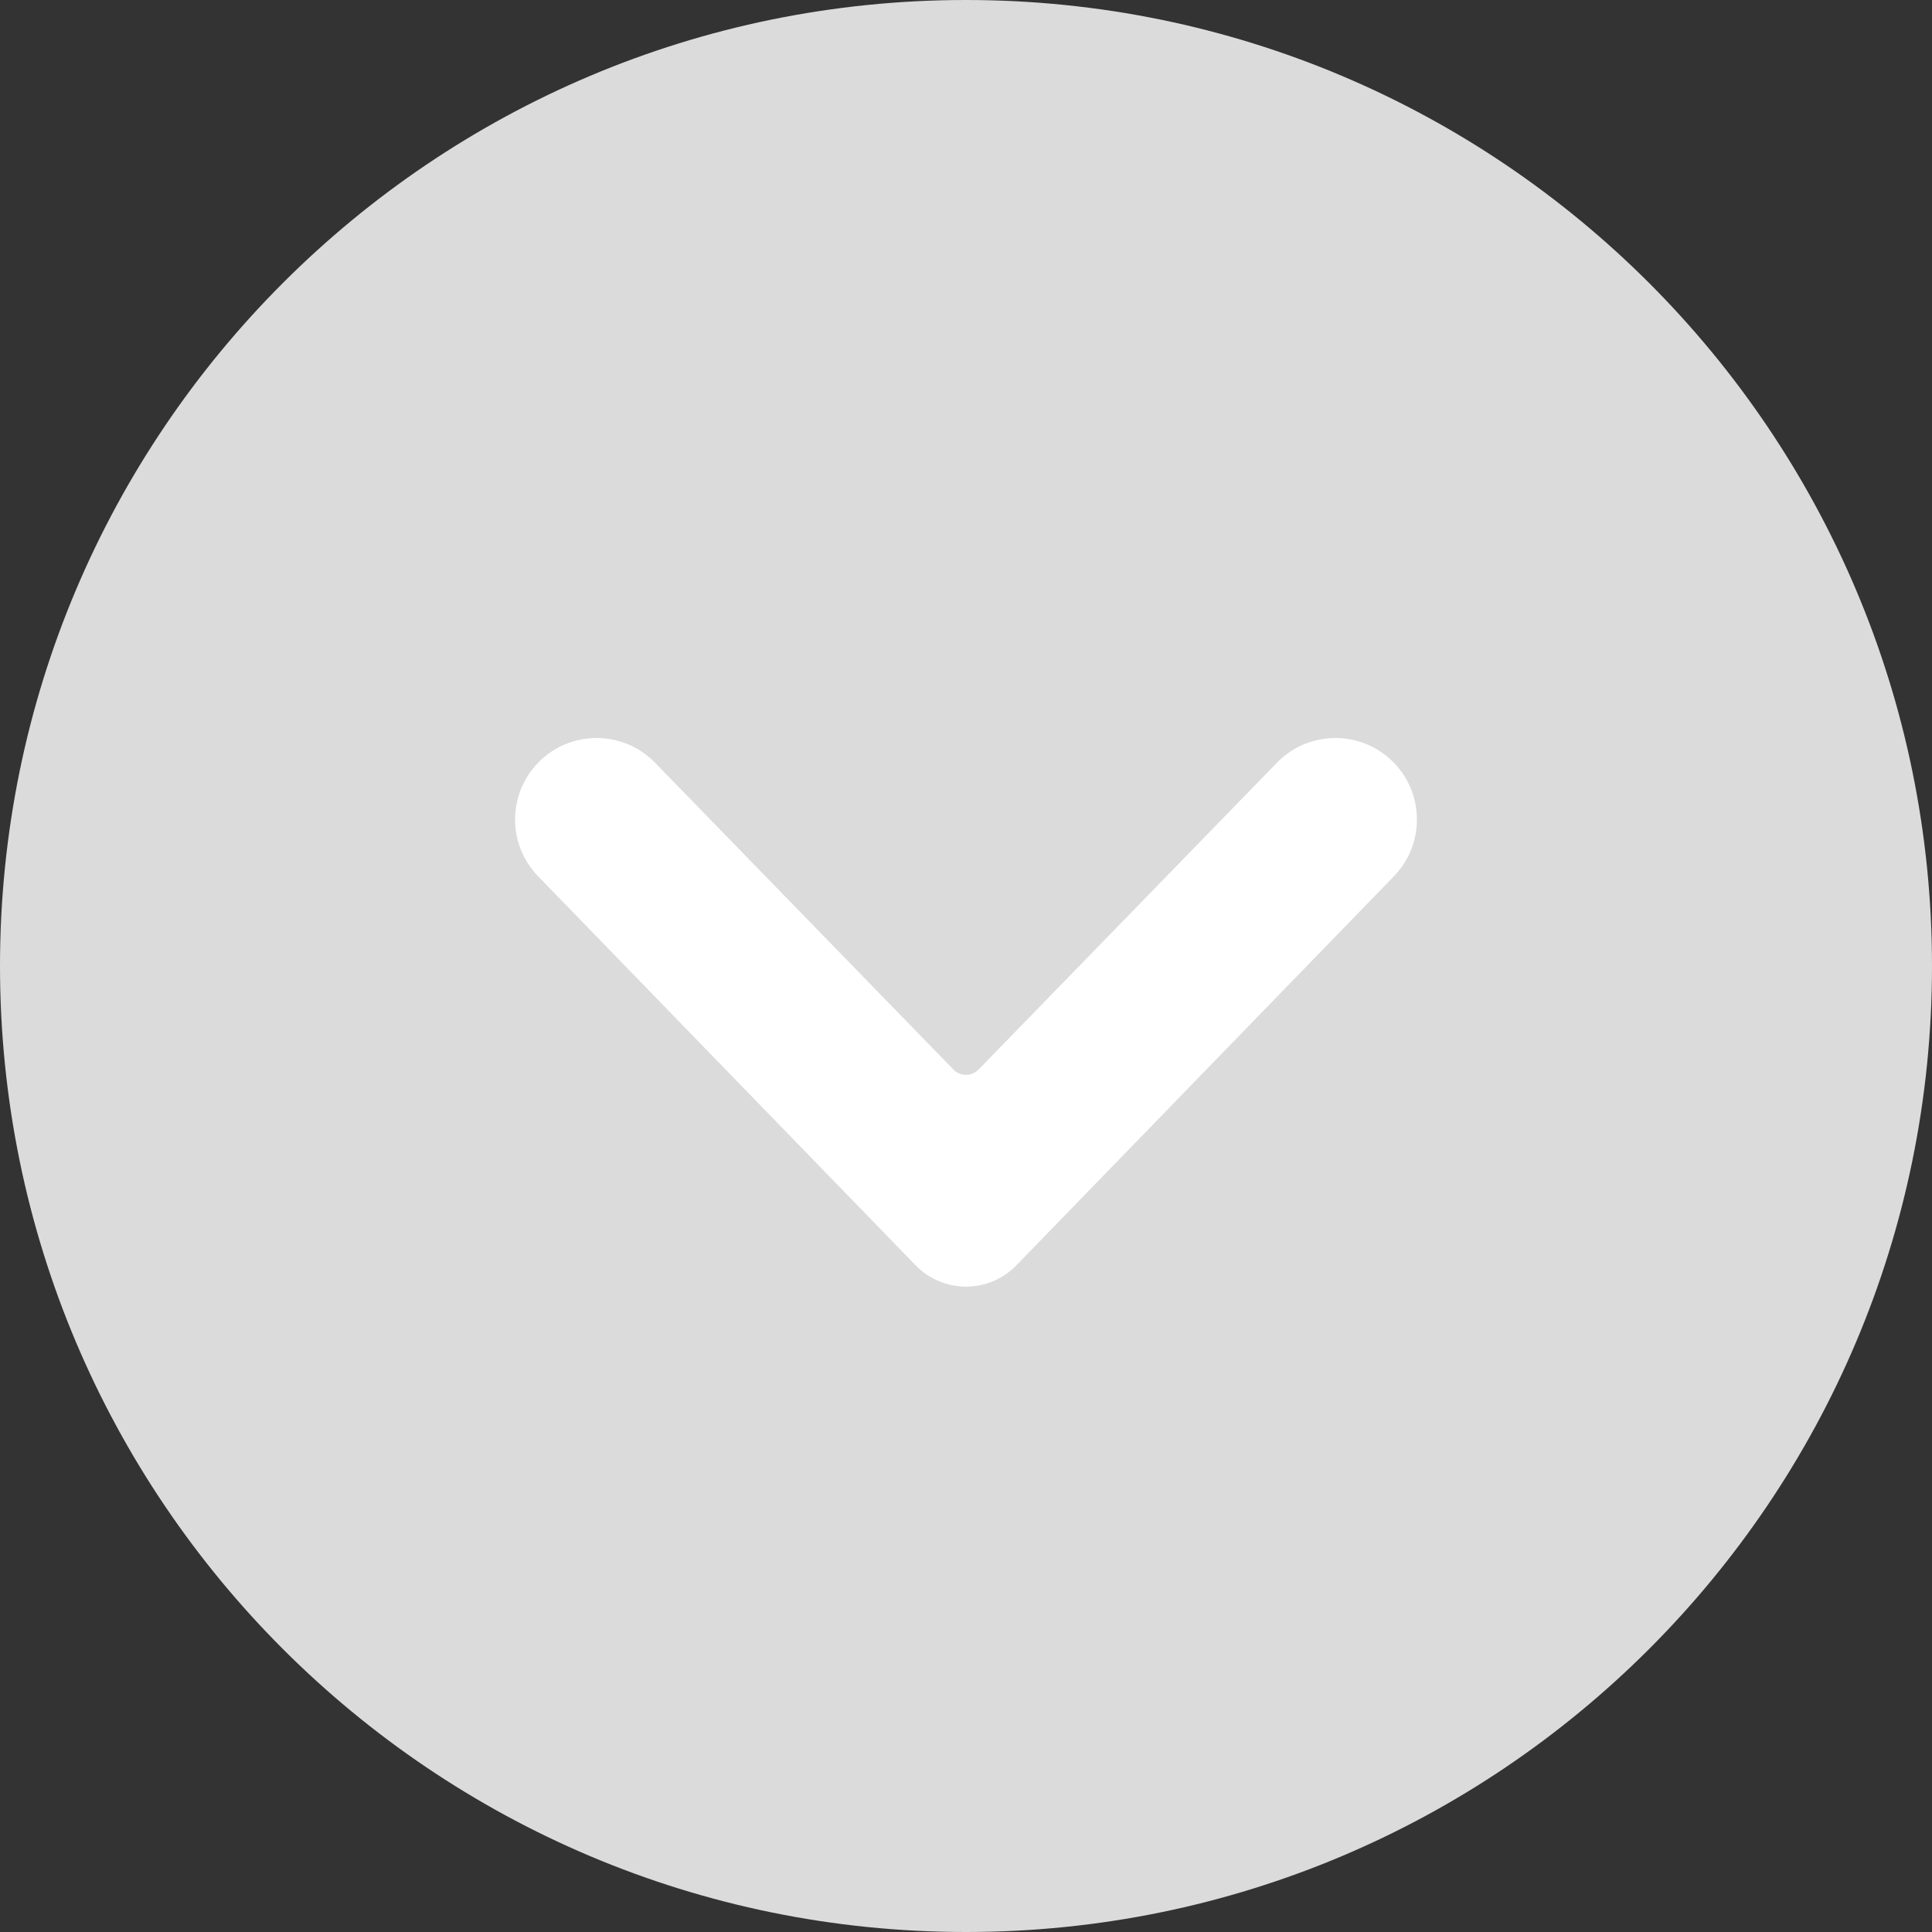
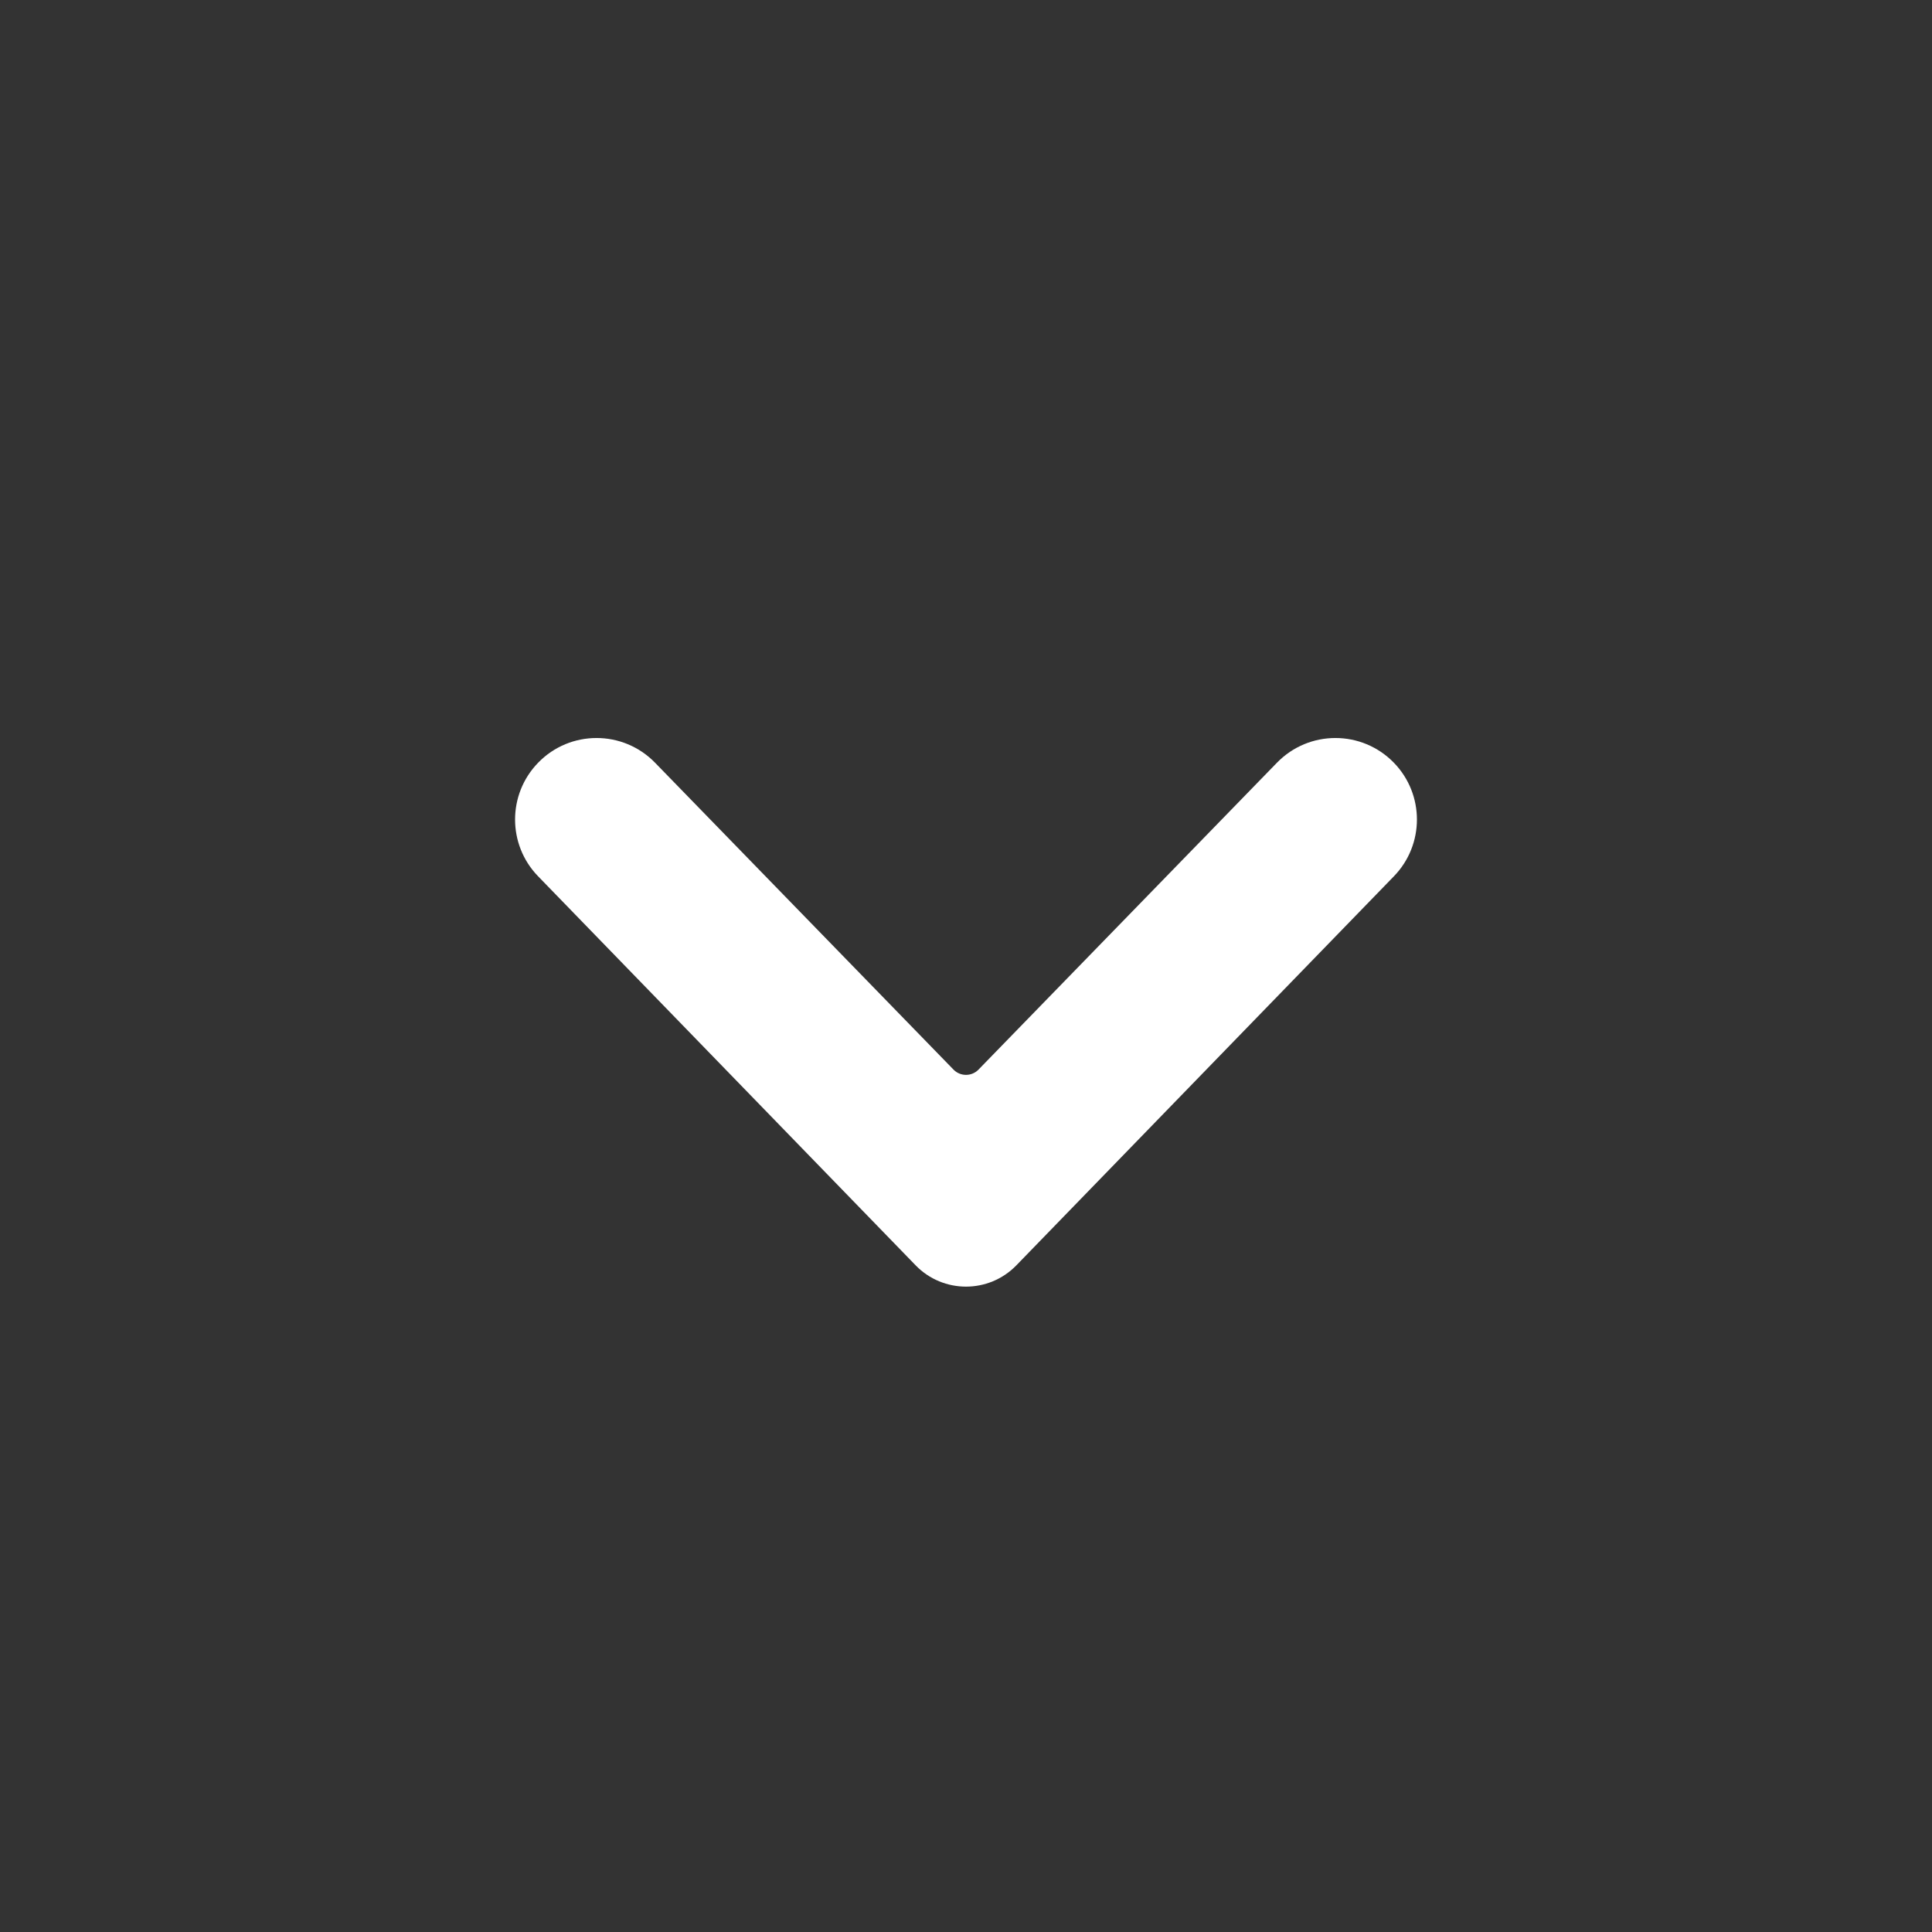
<svg xmlns="http://www.w3.org/2000/svg" width="100%" height="100%" viewBox="0 0 22 22" fill="none">
  <rect x="0" y="0" width="22" height="22" fill="#333333" stroke="none" />
-   <path d="M11 0C4.925 0 0 4.925 0 11C0 17.075 4.925 22 11 22C17.075 22 22 17.075 22 11C22 4.925 17.075 0 11 0Z" fill="#DBDBDB" />
  <path d="M10.426 14.408C10.74 14.732 11.26 14.732 11.574 14.408L15.873 9.978C16.222 9.618 16.222 9.046 15.873 8.686C15.508 8.31 14.906 8.31 14.541 8.685L11.143 12.179C11.065 12.26 10.935 12.26 10.857 12.179L7.459 8.685C7.094 8.31 6.491 8.31 6.127 8.686C5.778 9.046 5.778 9.618 6.127 9.978L10.426 14.408Z" fill="white" />
</svg>